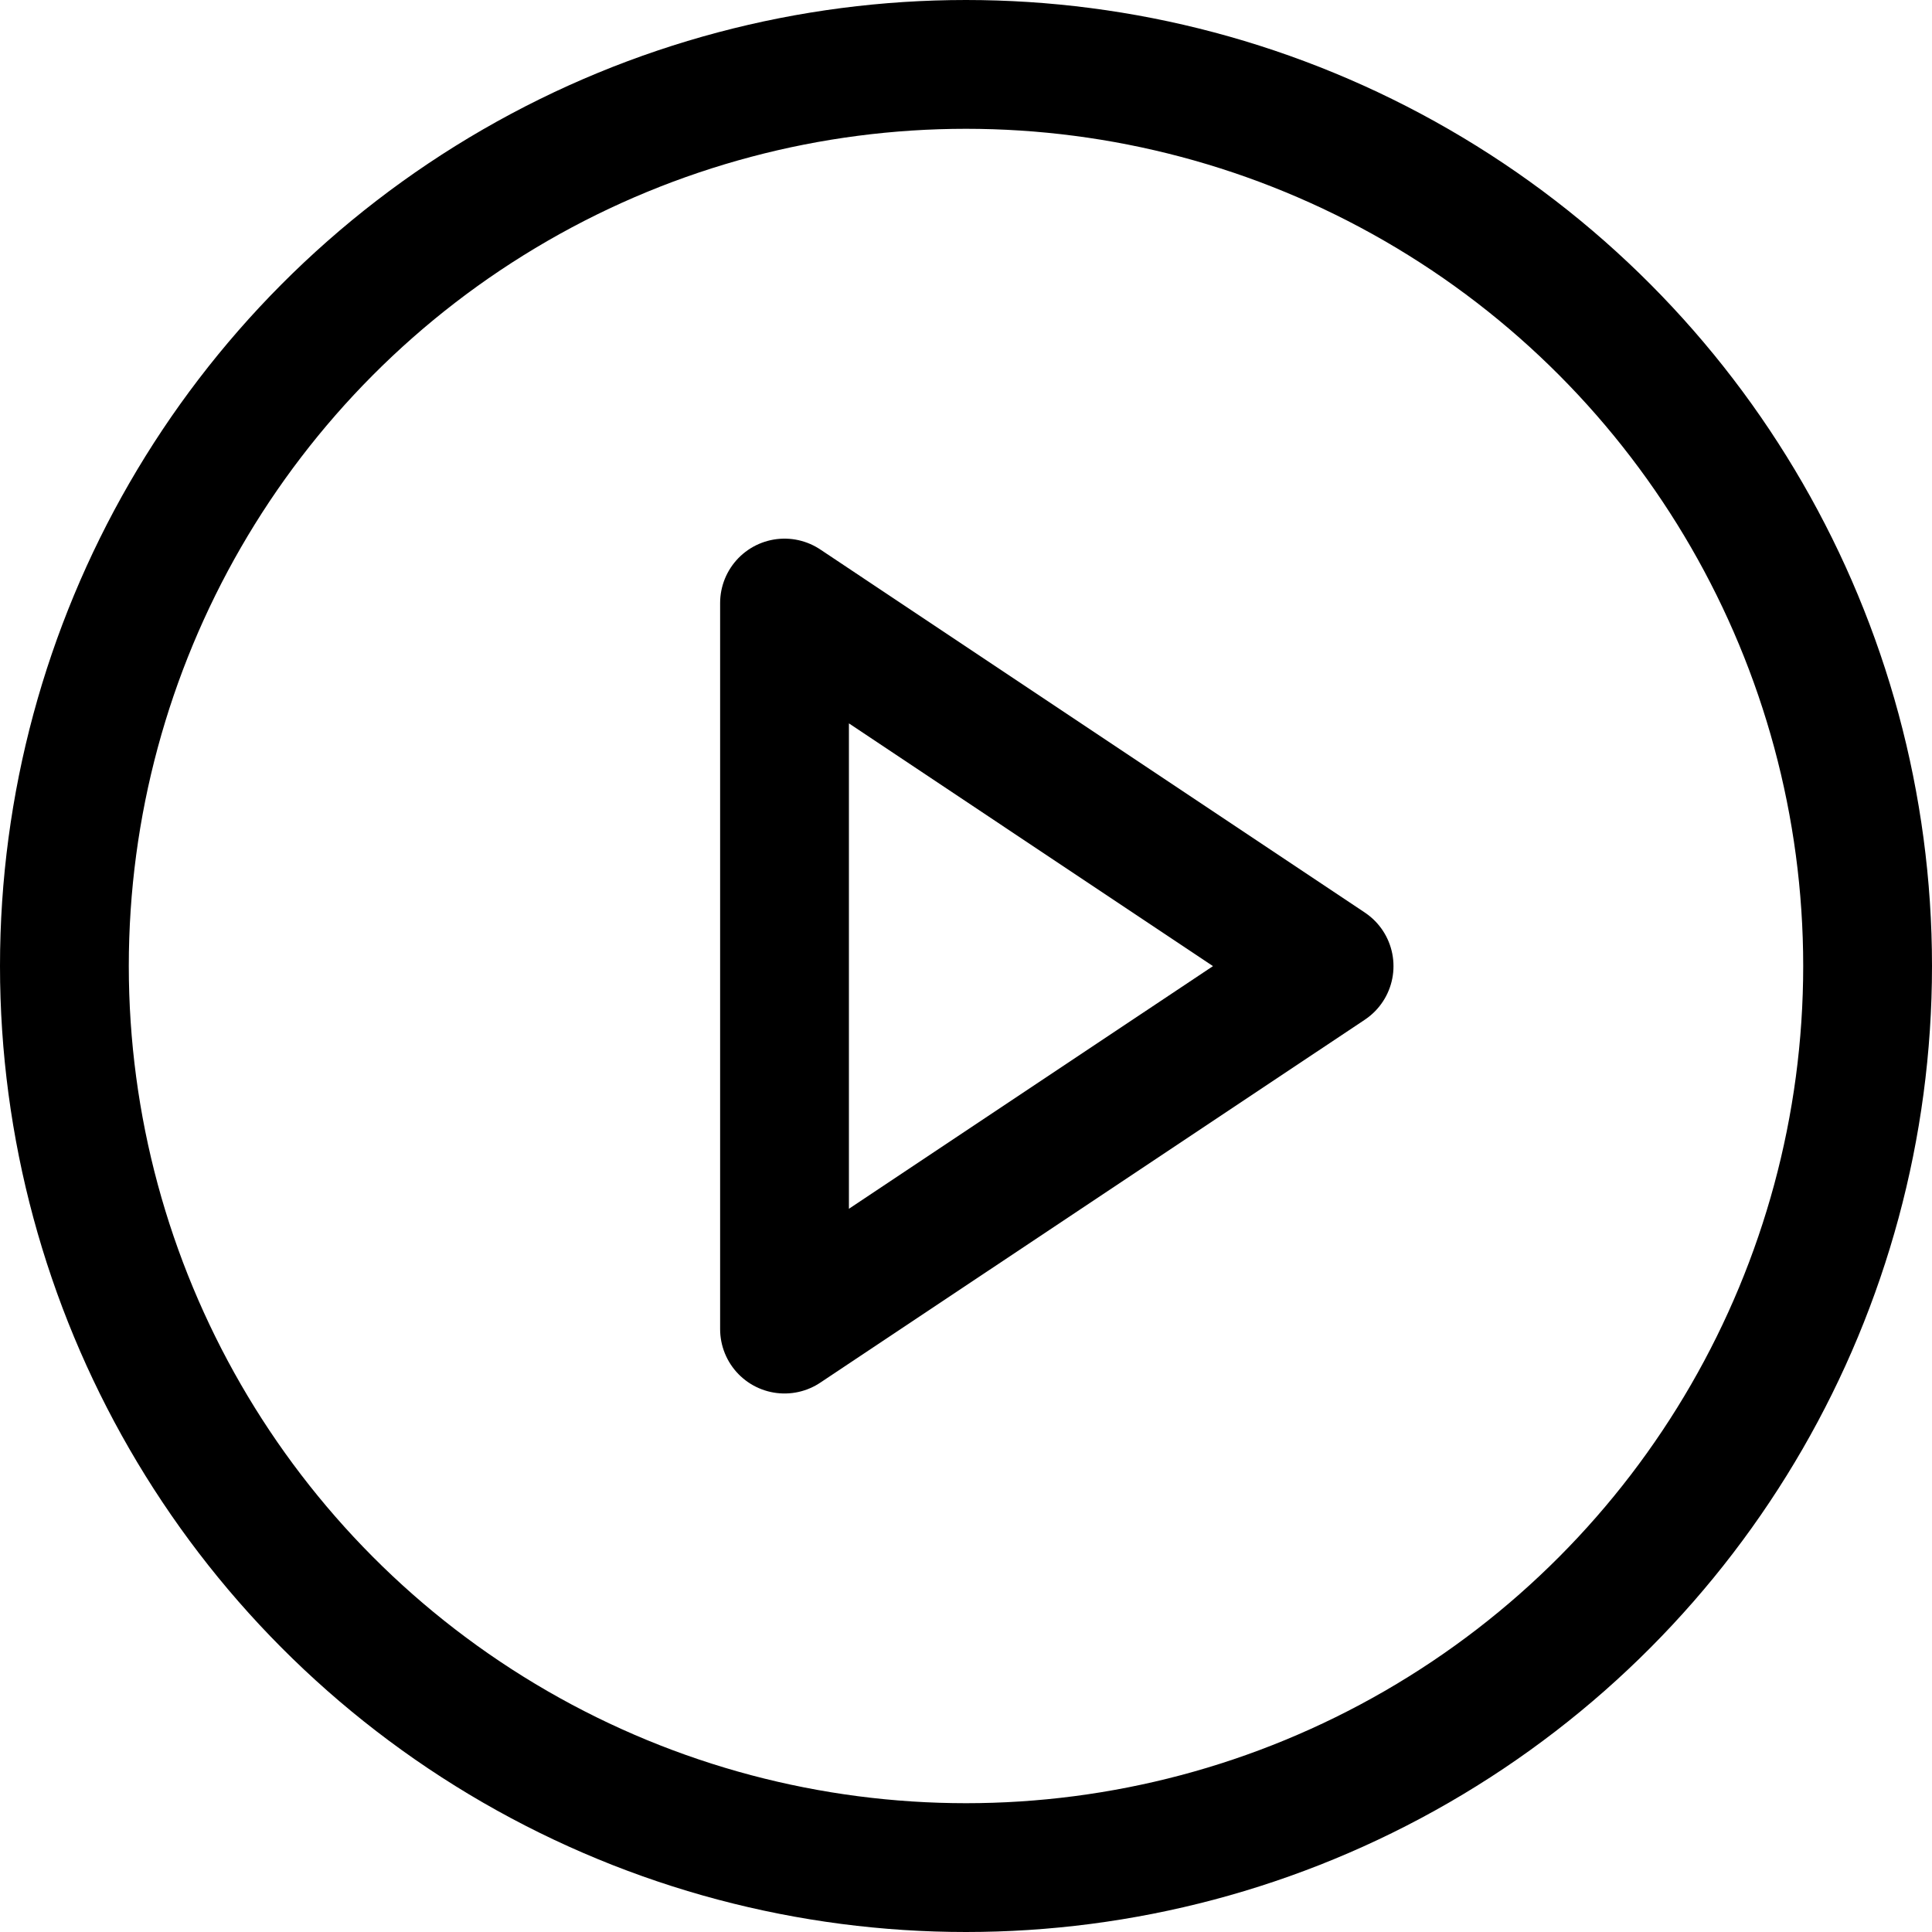
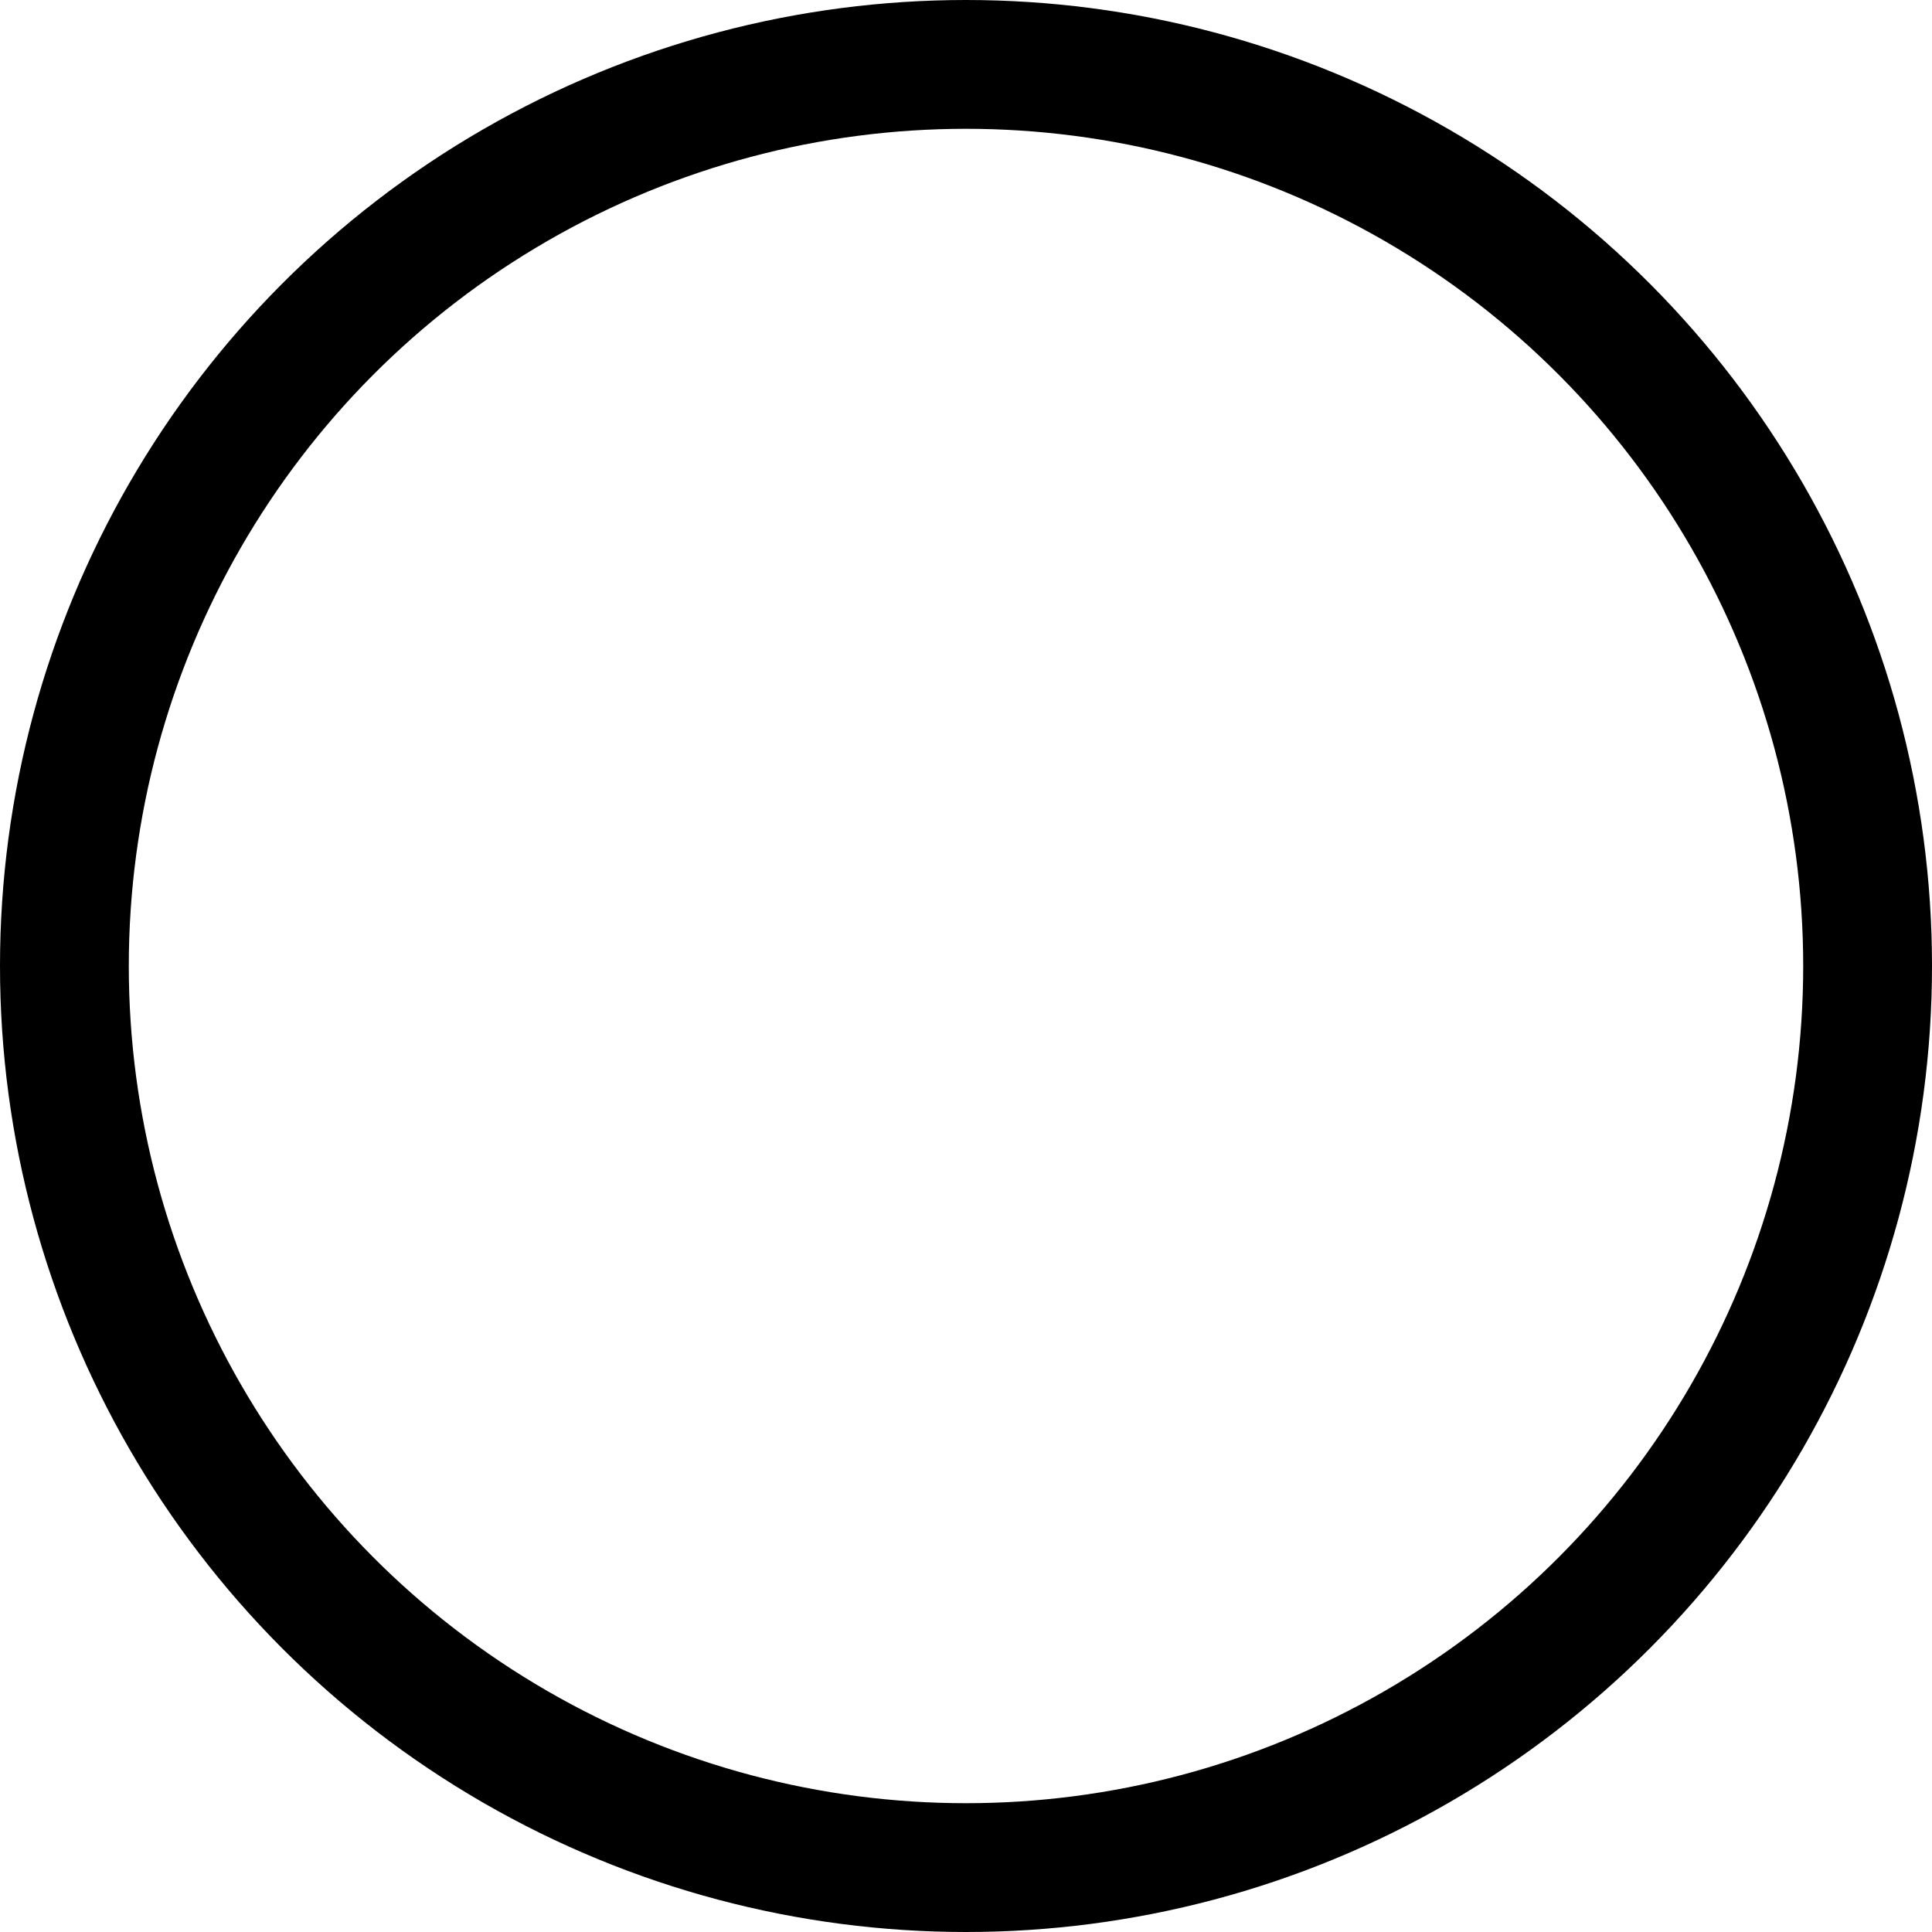
<svg xmlns="http://www.w3.org/2000/svg" width="15" height="15" viewBox="0 0 15 15">
  <g id="play-circle" transform="translate(-1.533 -1.533)">
    <circle id="Ellipse_1131" data-name="Ellipse 1131" cx="7" cy="7" r="7" transform="translate(2.033 2.033)" fill="none" stroke="#000" stroke-linecap="round" stroke-linejoin="round" stroke-width="1" />
-     <path id="Path_8692" data-name="Path 8692" d="M10,8l4.228,2.819L10,13.637Z" transform="translate(-2.376 -1.785)" fill="none" stroke="#000" stroke-linecap="round" stroke-linejoin="round" stroke-width="1" />
  </g>
</svg>